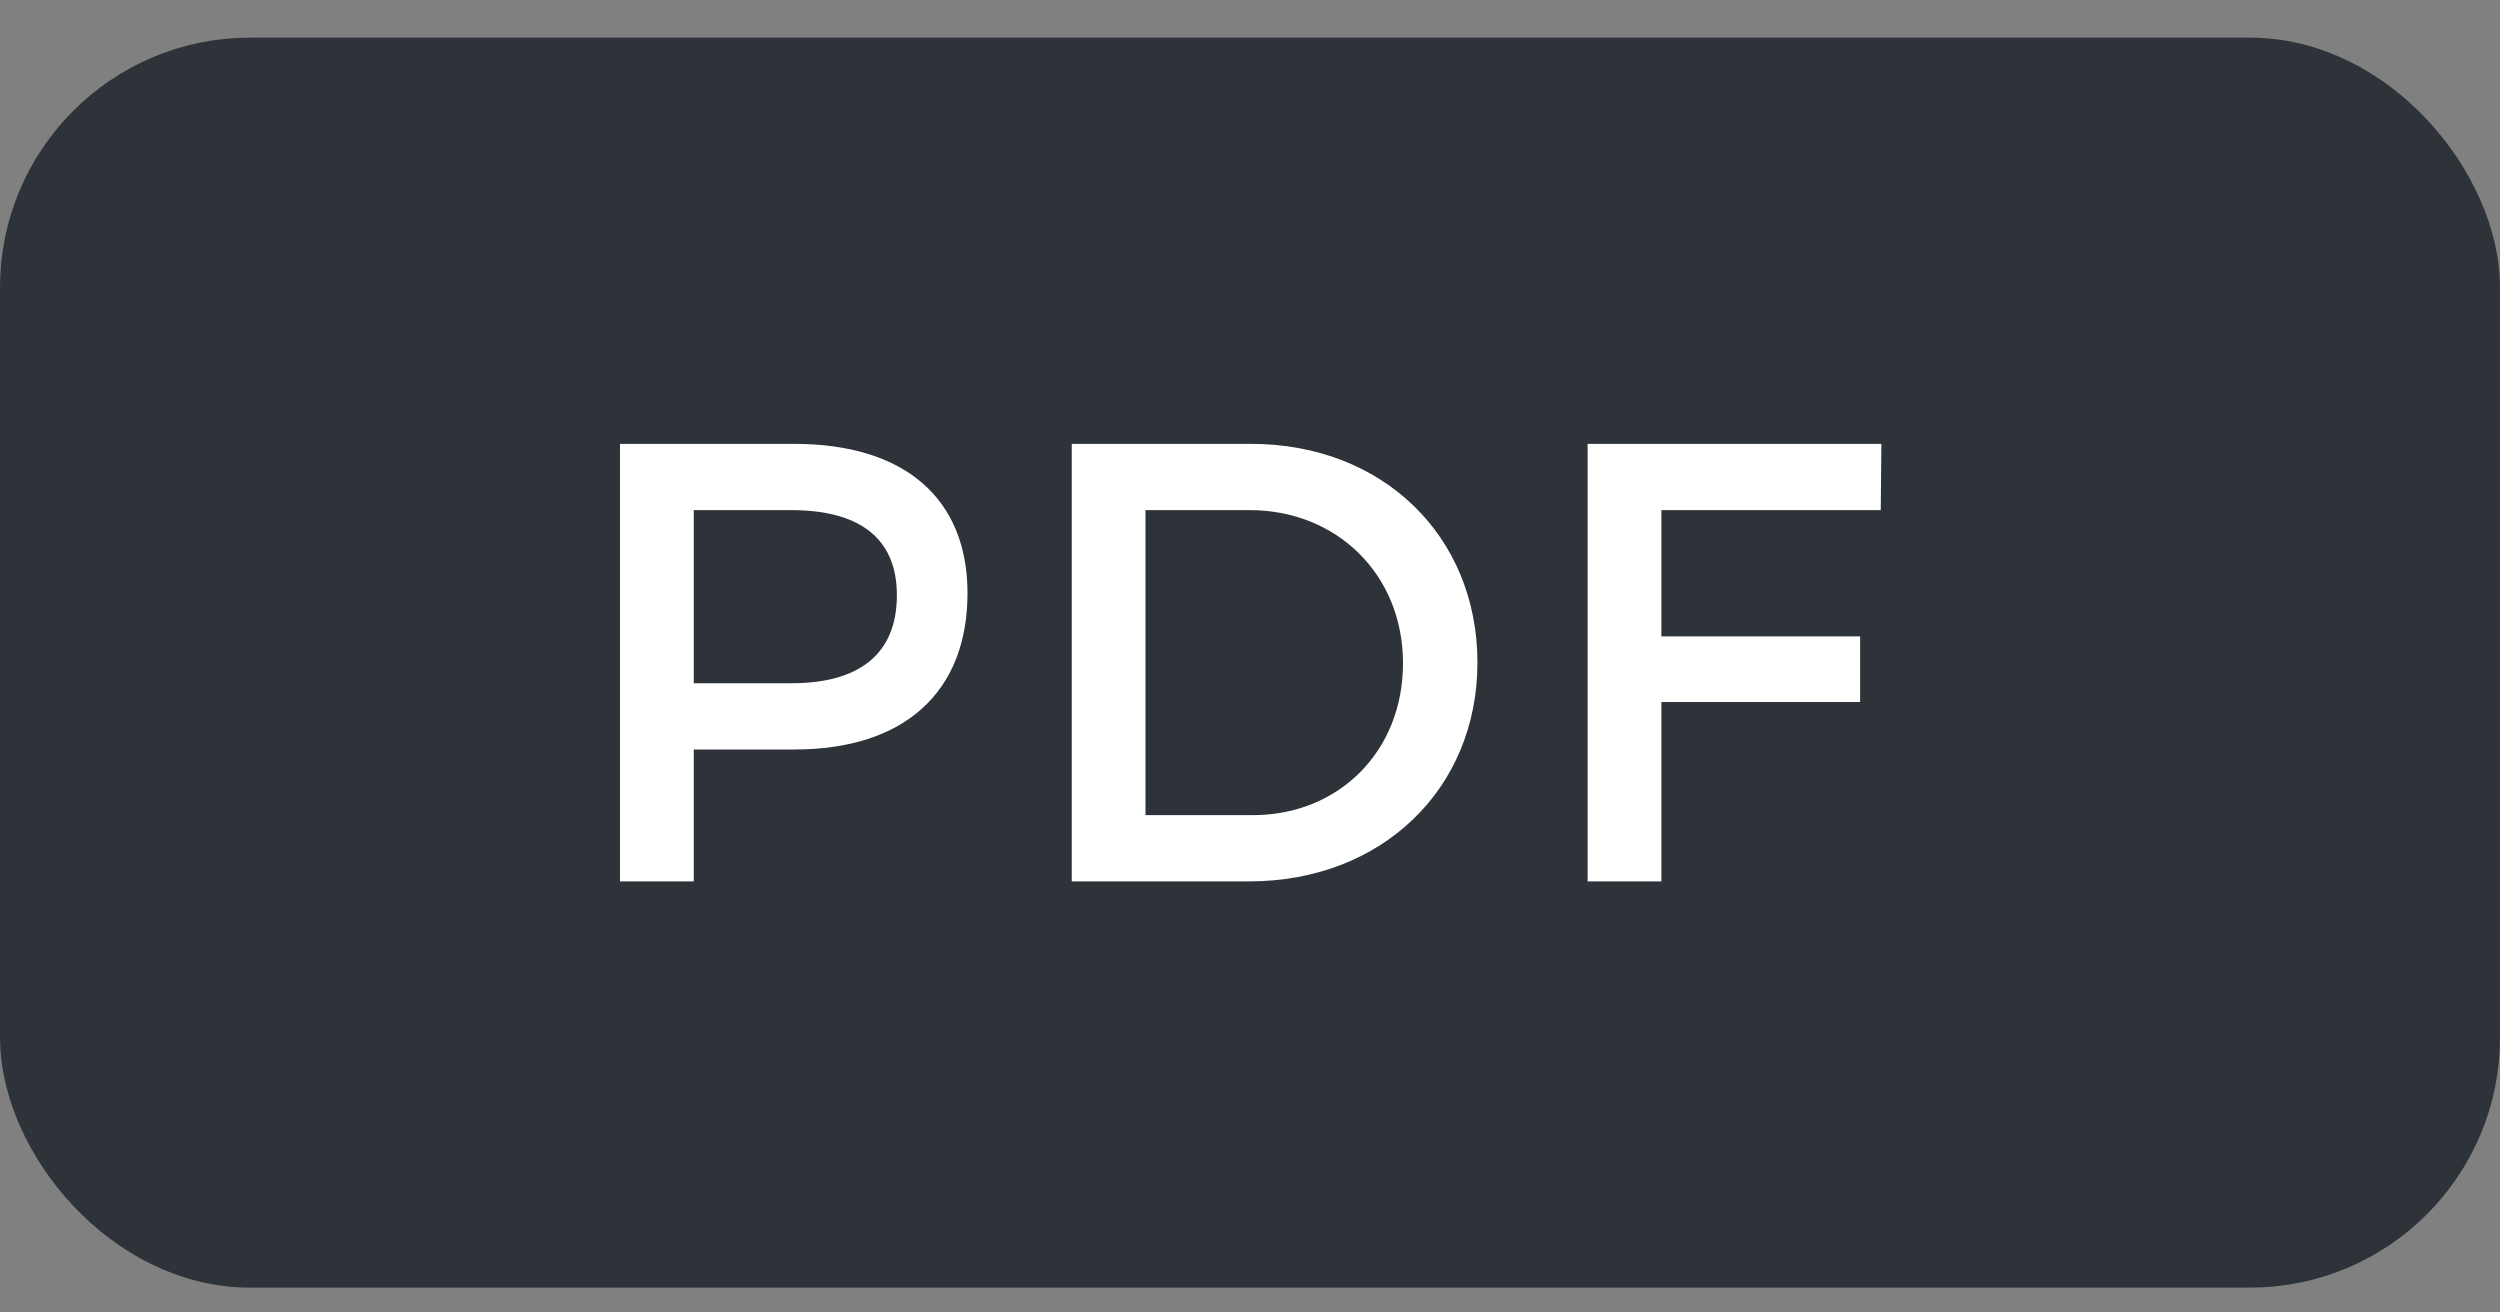
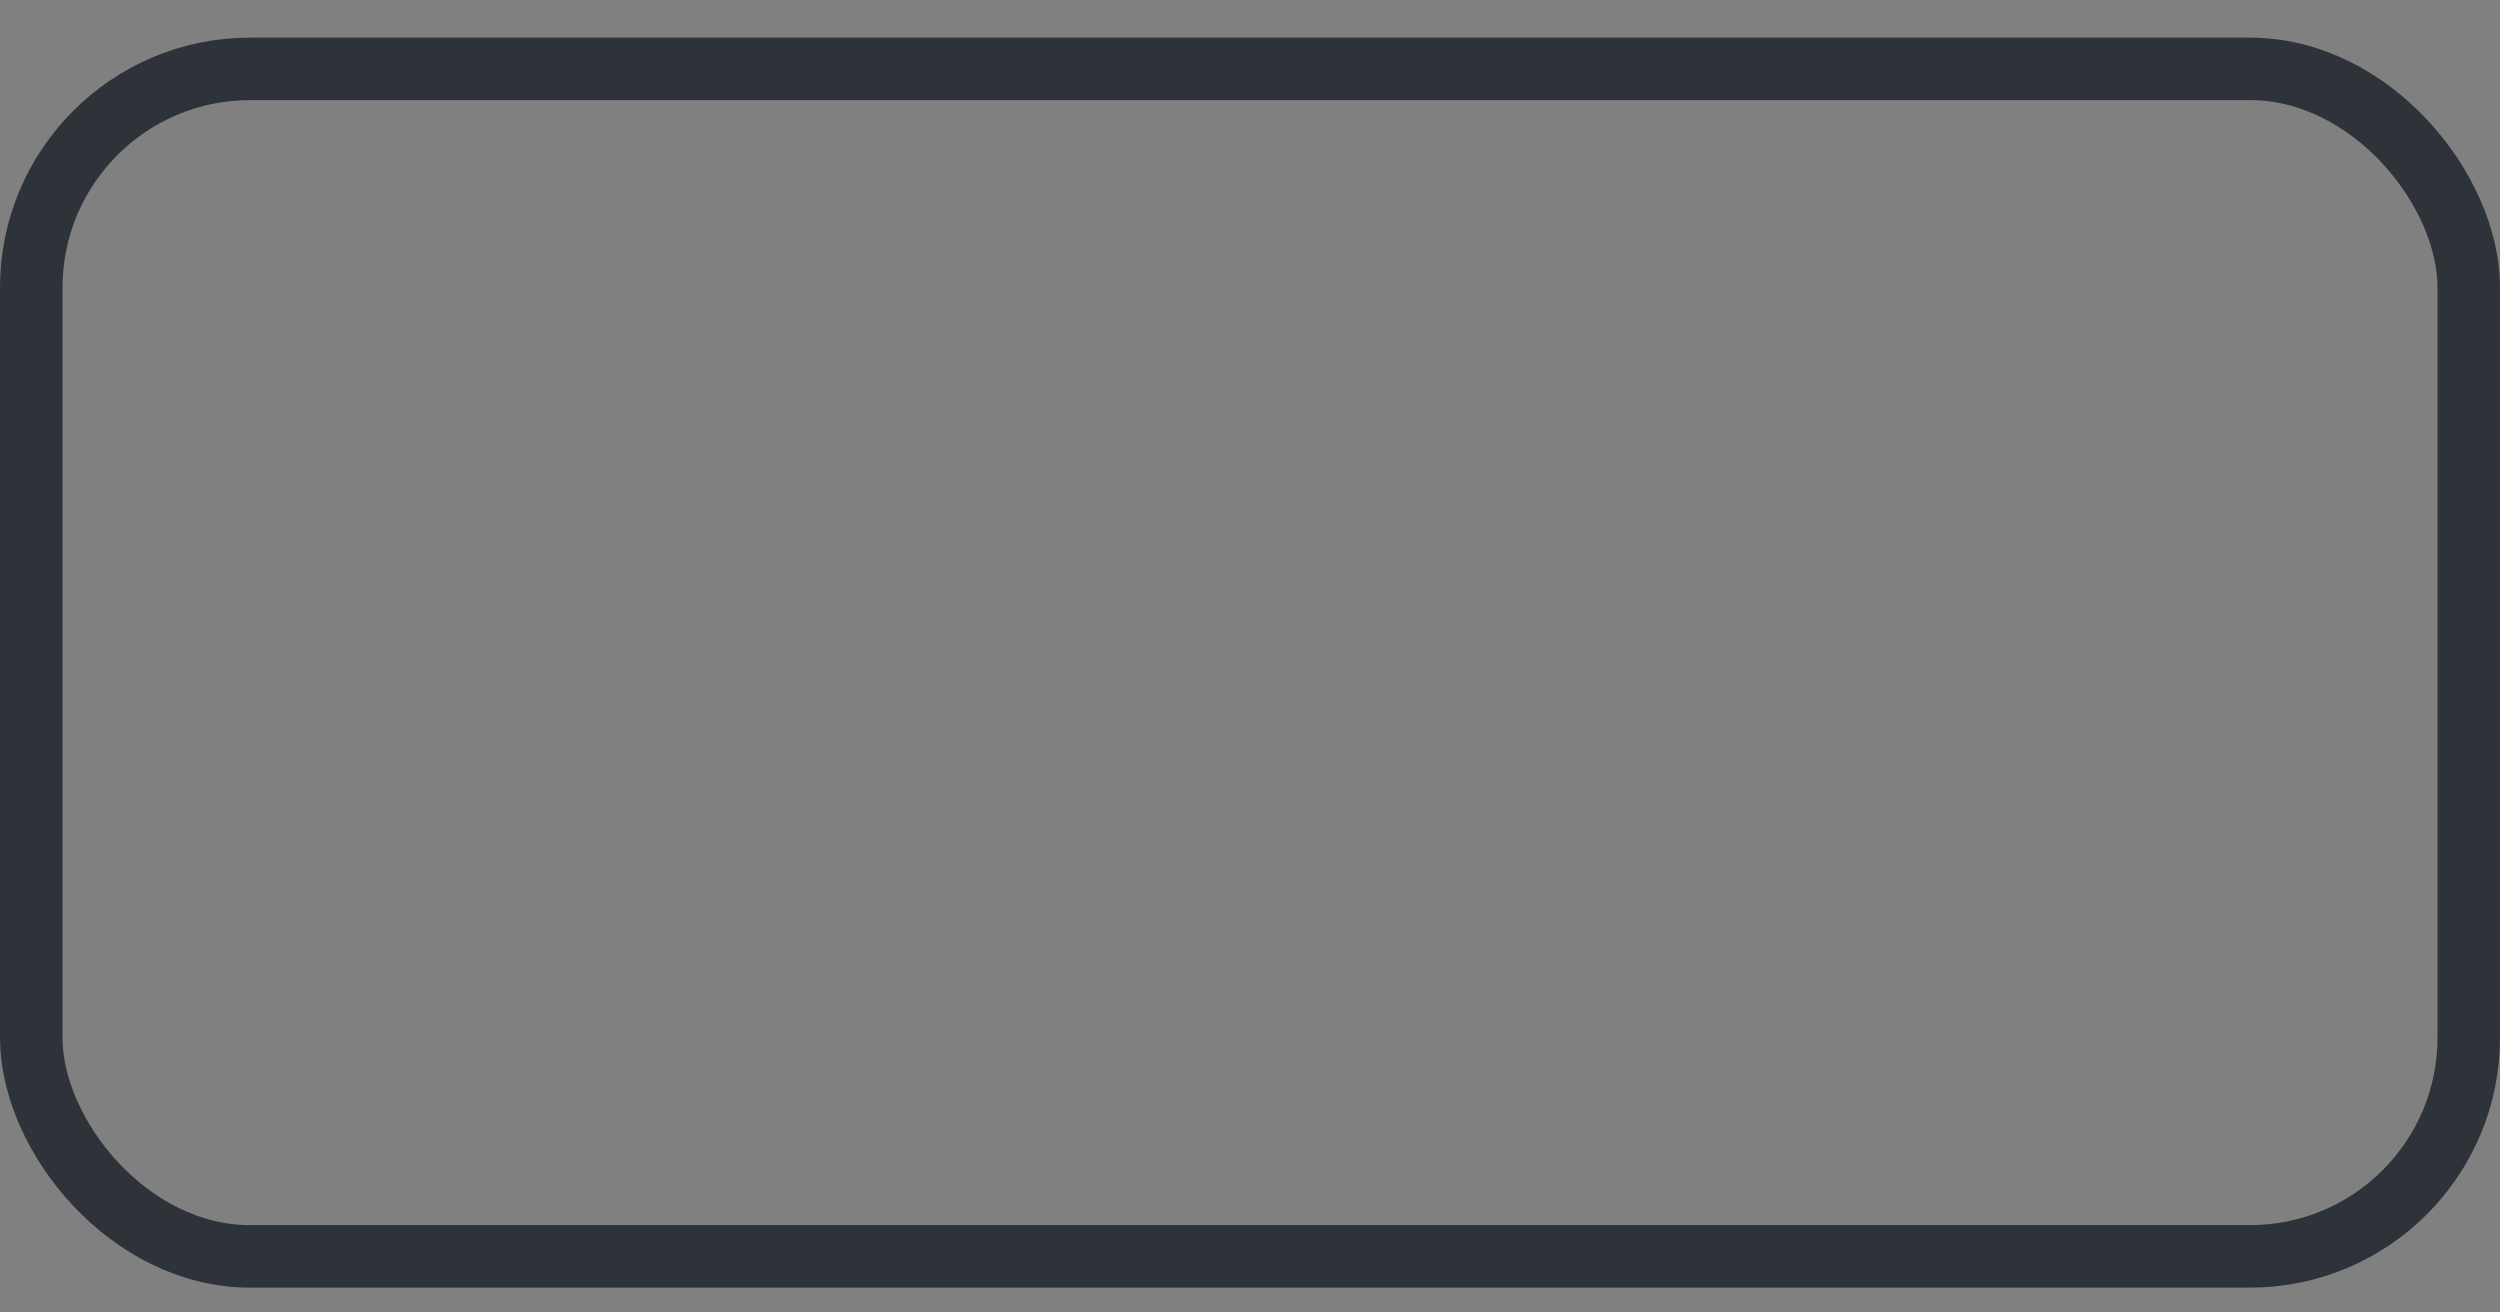
<svg xmlns="http://www.w3.org/2000/svg" width="40" height="21" viewBox="0 0 40 21" fill="none">
  <rect x="0" y="0" width="40" height="21" fill="#808080" stroke="none" />
-   <rect x="0.5" y="1.102" width="39" height="19" rx="3.5" fill="#2E3339" />
  <rect x="0.5" y="1.102" width="39" height="19" rx="3.5" stroke="#2E3339" />
-   <path d="M12.71 7.102C14.47 7.102 15.48 7.972 15.48 9.492C15.48 11.072 14.47 11.992 12.71 11.992H11.1V14.102H9.92V7.102H12.71ZM12.66 10.932C13.74 10.932 14.35 10.472 14.35 9.522C14.35 8.602 13.74 8.162 12.66 8.162H11.1V10.932H12.66ZM20.018 7.102C22.119 7.102 23.639 8.572 23.639 10.602C23.639 12.622 22.108 14.102 19.988 14.102H17.148V7.102H20.018ZM20.049 13.042C21.409 13.042 22.448 12.032 22.448 10.612C22.448 9.182 21.378 8.162 19.998 8.162H18.328V13.042H20.049ZM25.402 7.102H30.102L30.092 8.162H26.582V10.182H29.762V11.232H26.582V14.102H25.402V7.102Z" fill="white" />
</svg>